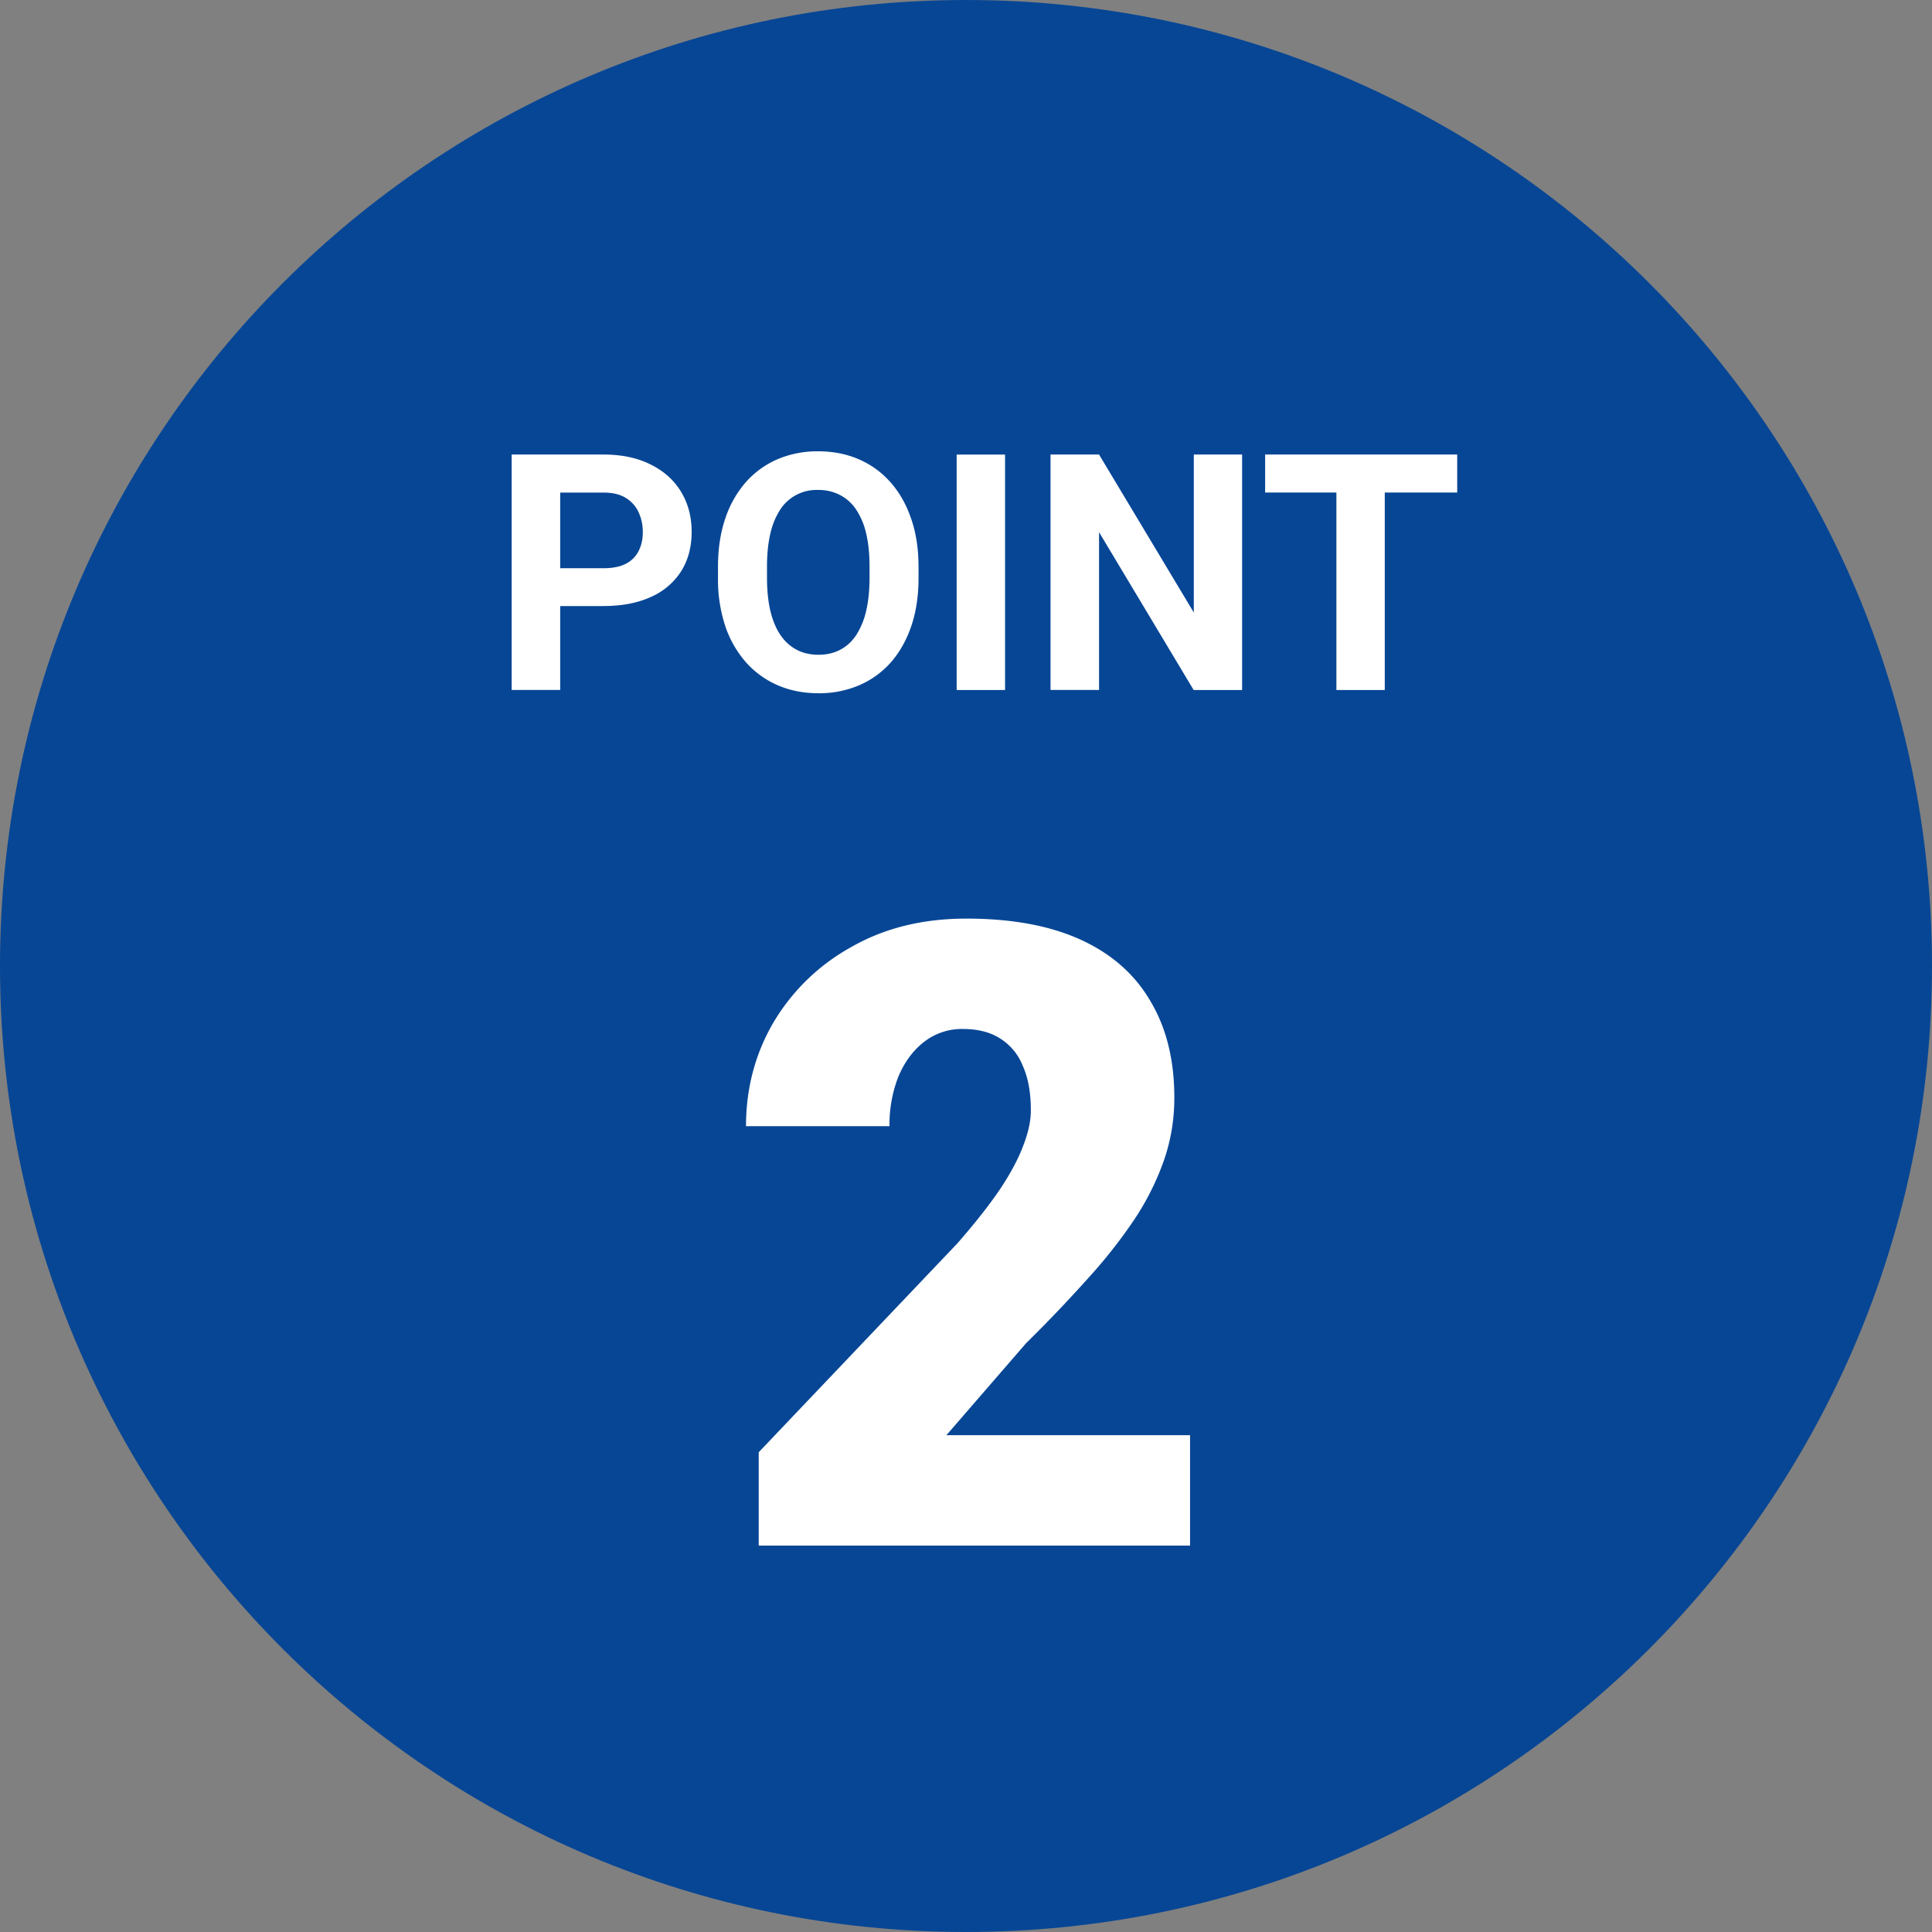
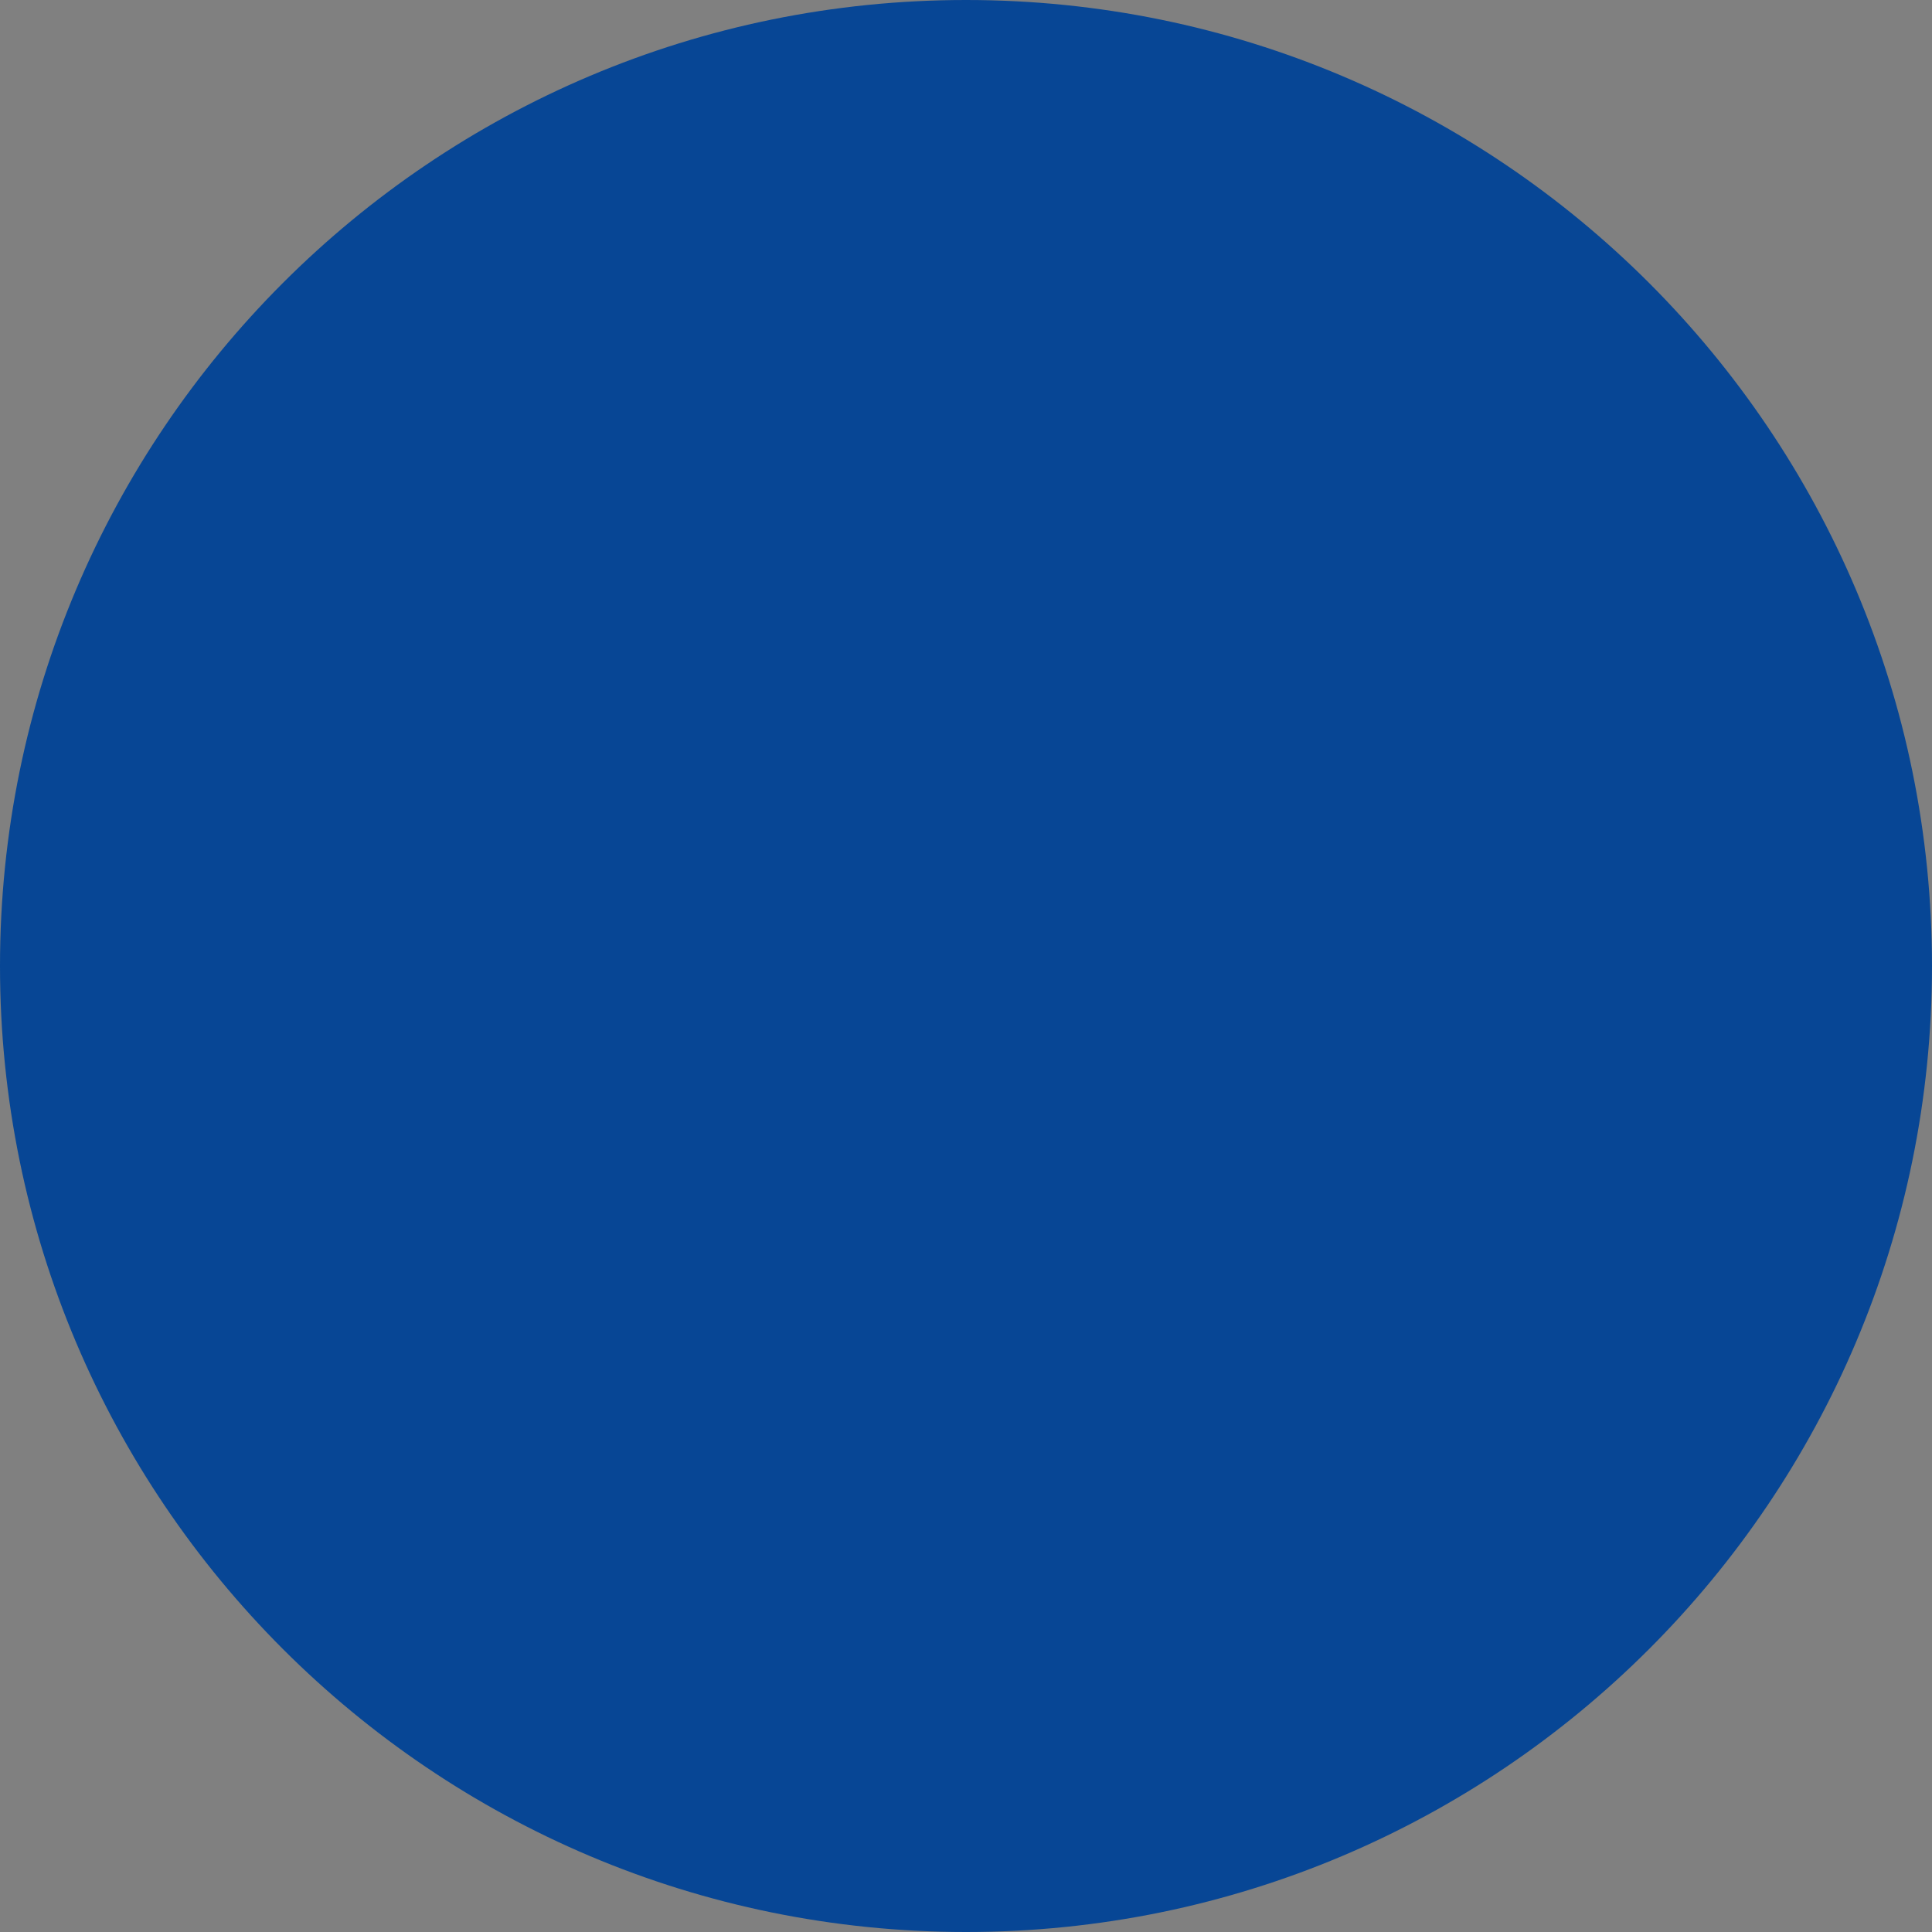
<svg xmlns="http://www.w3.org/2000/svg" width="60" height="60" fill="none">
  <rect width="100%" height="100%" fill="#808080" stroke="none" />
  <path d="M60 30c0 16.569-13.431 30-30 30C13.431 60 0 46.569 0 30 0 13.431 13.431 0 30 0c16.569 0 30 13.431 30 30Z" fill="#074695" />
-   <path d="M43.005 14.116v7.313h-1.502v-7.313h1.502Zm2.25 0v1.18H39.29v-1.18h5.966Zm-6.68 0v7.313H37.07l-2.938-4.902v4.901h-1.507v-7.312h1.507l2.943 4.907v-4.907h1.502Zm-7.362 0v7.313H29.71v-7.313h1.502Zm-2.687 3.486v.346c0 .556-.075 1.055-.226 1.497-.15.442-.364.818-.638 1.13a2.765 2.765 0 0 1-.984.708 3.135 3.135 0 0 1-1.261.246c-.459 0-.879-.082-1.26-.246a2.825 2.825 0 0 1-.985-.708 3.31 3.31 0 0 1-.648-1.13 4.623 4.623 0 0 1-.226-1.497v-.346c0-.56.076-1.058.226-1.497a3.27 3.27 0 0 1 .638-1.13 2.79 2.79 0 0 1 .984-.713 3.16 3.16 0 0 1 1.261-.246c.462 0 .882.082 1.26.246.382.164.71.402.985.713.278.311.492.688.643 1.13.154.439.23.937.23 1.497Zm-1.522.346v-.357c0-.388-.035-.73-.105-1.024a2.22 2.22 0 0 0-.312-.743 1.344 1.344 0 0 0-.502-.452 1.436 1.436 0 0 0-.678-.156 1.342 1.342 0 0 0-1.175.608 2.29 2.29 0 0 0-.307.743c-.07.295-.105.636-.105 1.024v.357c0 .385.035.727.105 1.025.07.294.174.544.312.748.137.2.305.353.502.457.197.104.424.156.678.156.255 0 .48-.052.678-.156.198-.104.363-.256.497-.457a2.35 2.35 0 0 0 .307-.748c.07-.298.105-.64.105-1.025Zm-8.267.874h-1.863v-1.175h1.863c.288 0 .523-.047.704-.141a.902.902 0 0 0 .396-.402c.084-.17.126-.363.126-.577 0-.218-.042-.42-.126-.608a1.015 1.015 0 0 0-.396-.452c-.181-.114-.416-.17-.704-.17h-1.34v6.131H15.89v-7.312h2.847c.573 0 1.063.104 1.472.311.412.205.727.488.944.85.218.36.327.774.327 1.24 0 .472-.11.88-.327 1.225a2.12 2.12 0 0 1-.944.799c-.409.187-.9.28-1.472.28Zm18.221 25.75V48H23.563v-2.9l6.17-6.487c.545-.624.985-1.182 1.319-1.674.334-.501.575-.954.725-1.358.158-.404.237-.769.237-1.094 0-.554-.083-1.015-.25-1.385a1.77 1.77 0 0 0-.712-.856c-.308-.194-.69-.29-1.147-.29a1.91 1.91 0 0 0-1.2.395c-.343.264-.61.624-.804 1.081a4.087 4.087 0 0 0-.277 1.543h-4.456c0-1.178.286-2.255.857-3.23a6.413 6.413 0 0 1 2.412-2.334c1.029-.589 2.22-.883 3.573-.883 1.415 0 2.602.22 3.56.659.958.44 1.678 1.077 2.162 1.912.492.826.738 1.823.738 2.992 0 .668-.105 1.31-.316 1.925a8.268 8.268 0 0 1-.91 1.833 15.75 15.75 0 0 1-1.45 1.845 43.223 43.223 0 0 1-1.925 2.017l-2.478 2.861h7.567Z" fill="#fff" />
</svg>